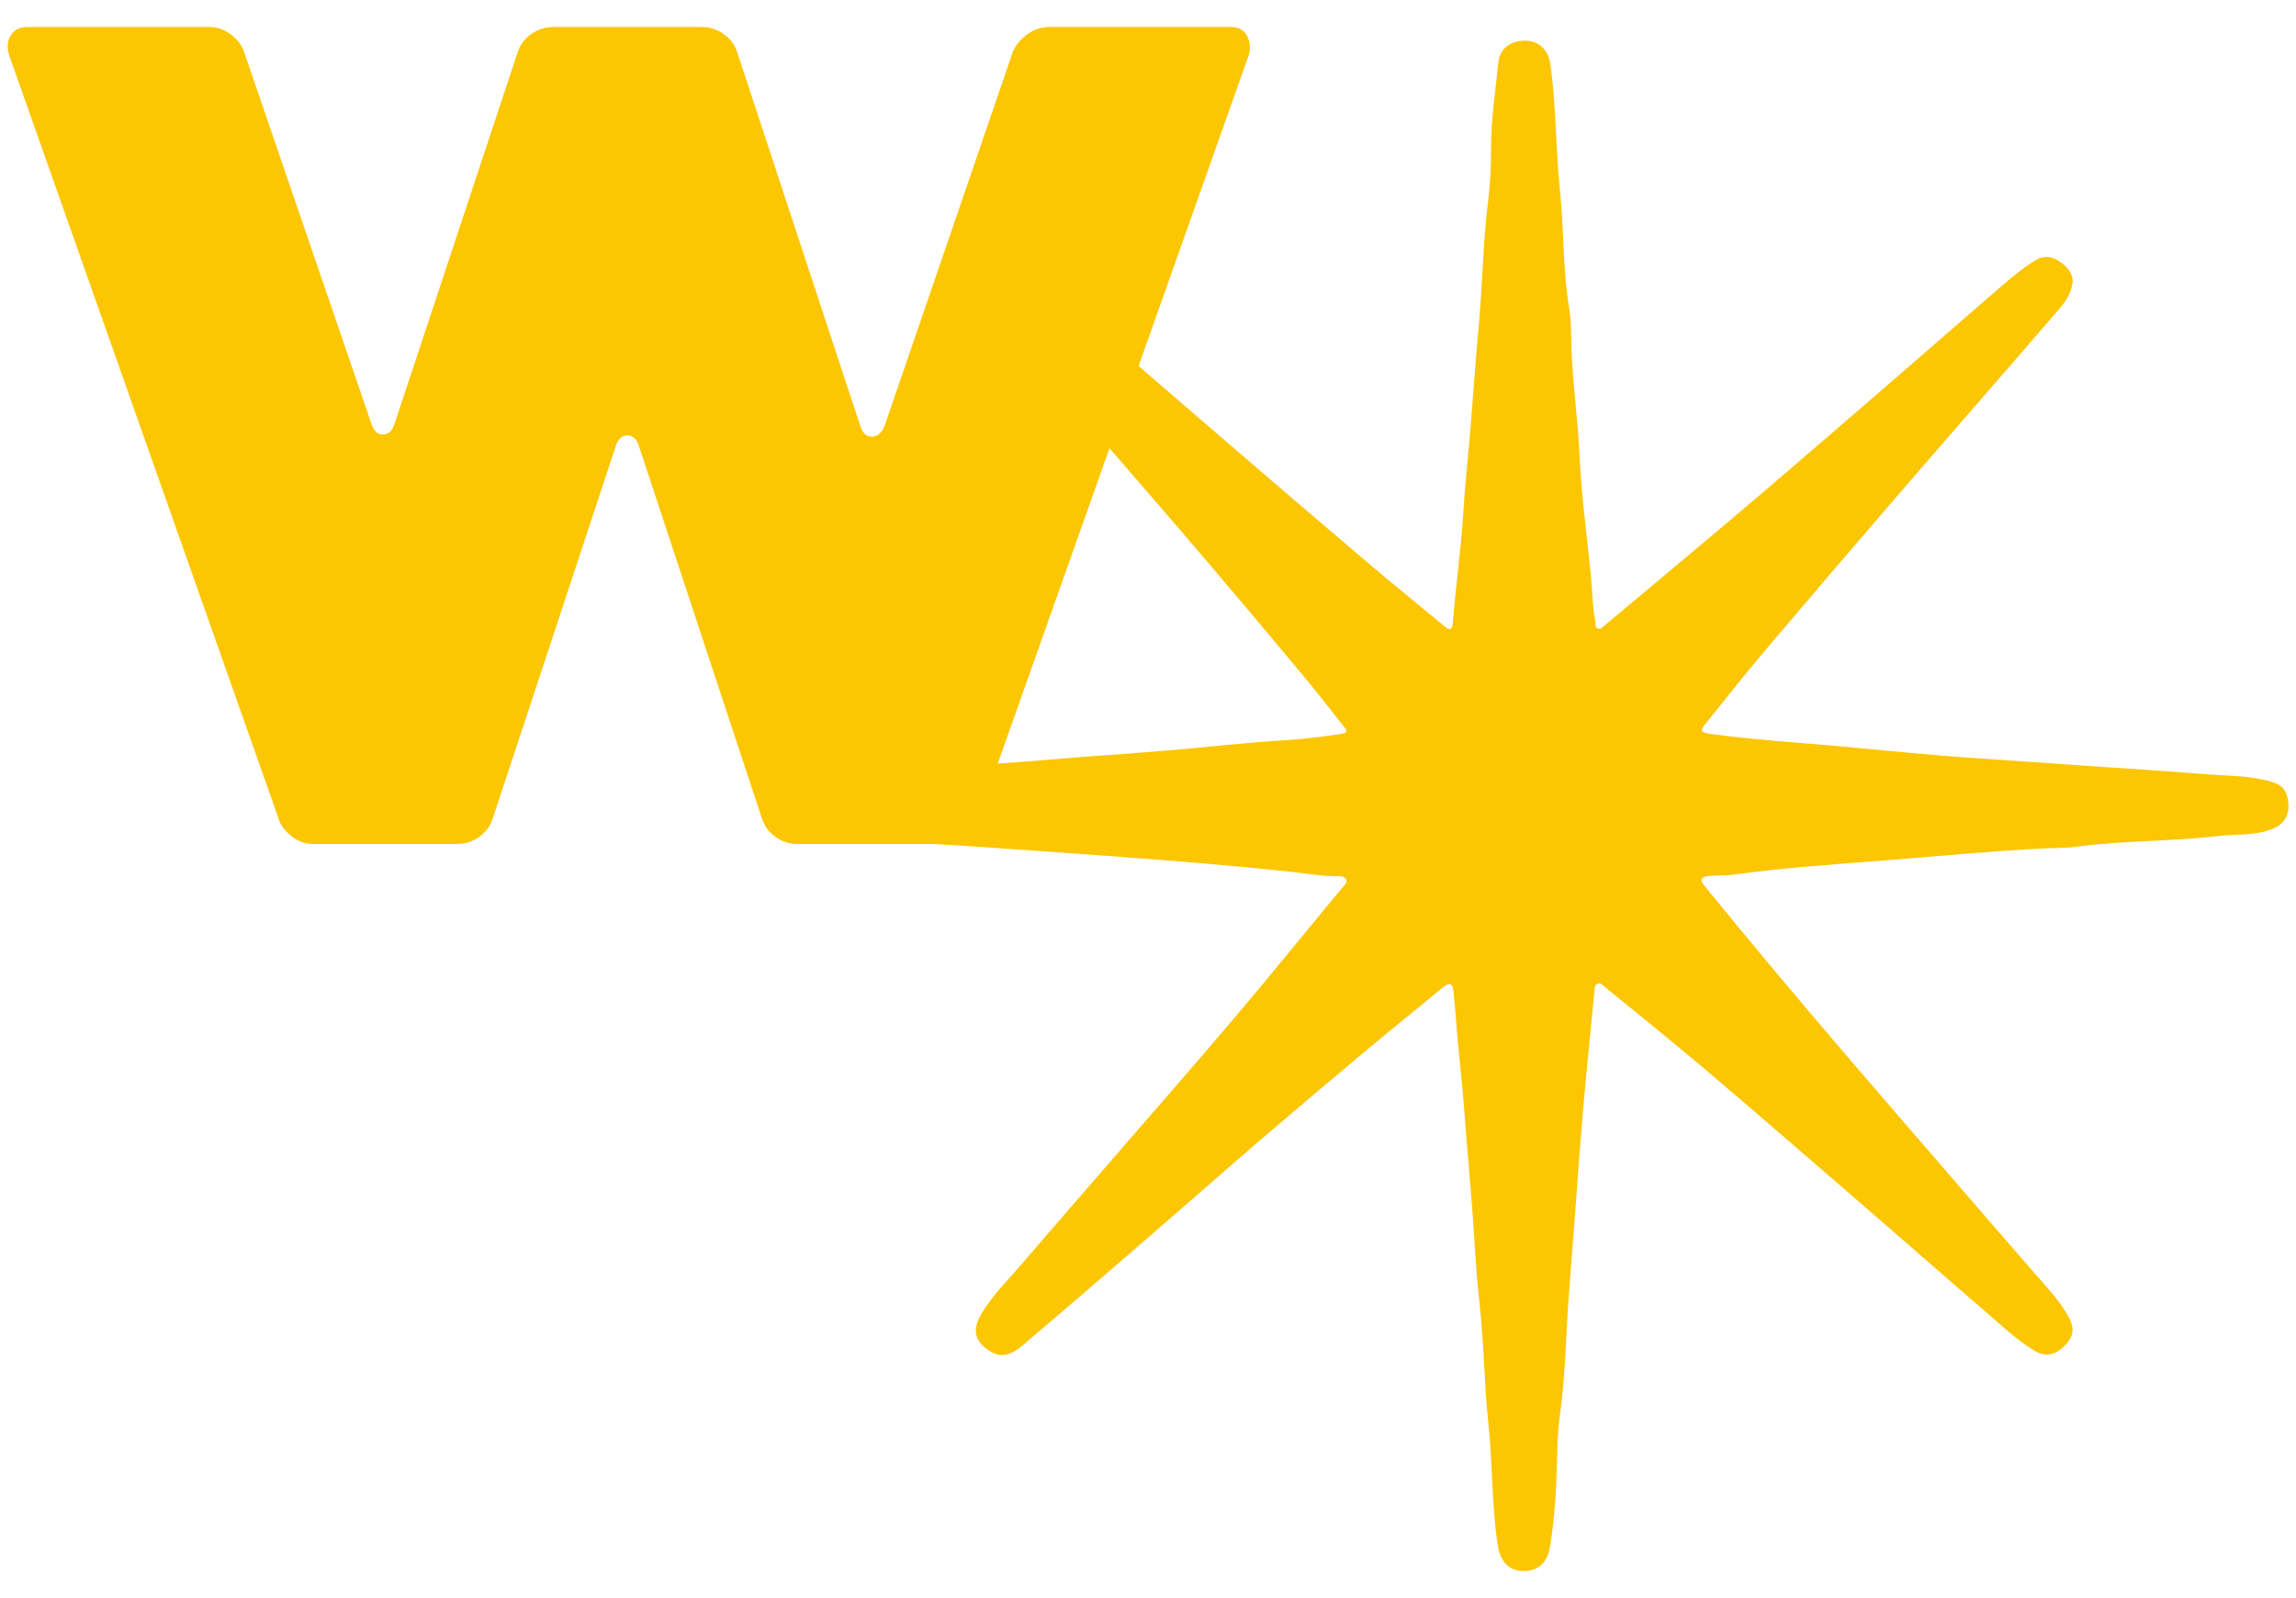
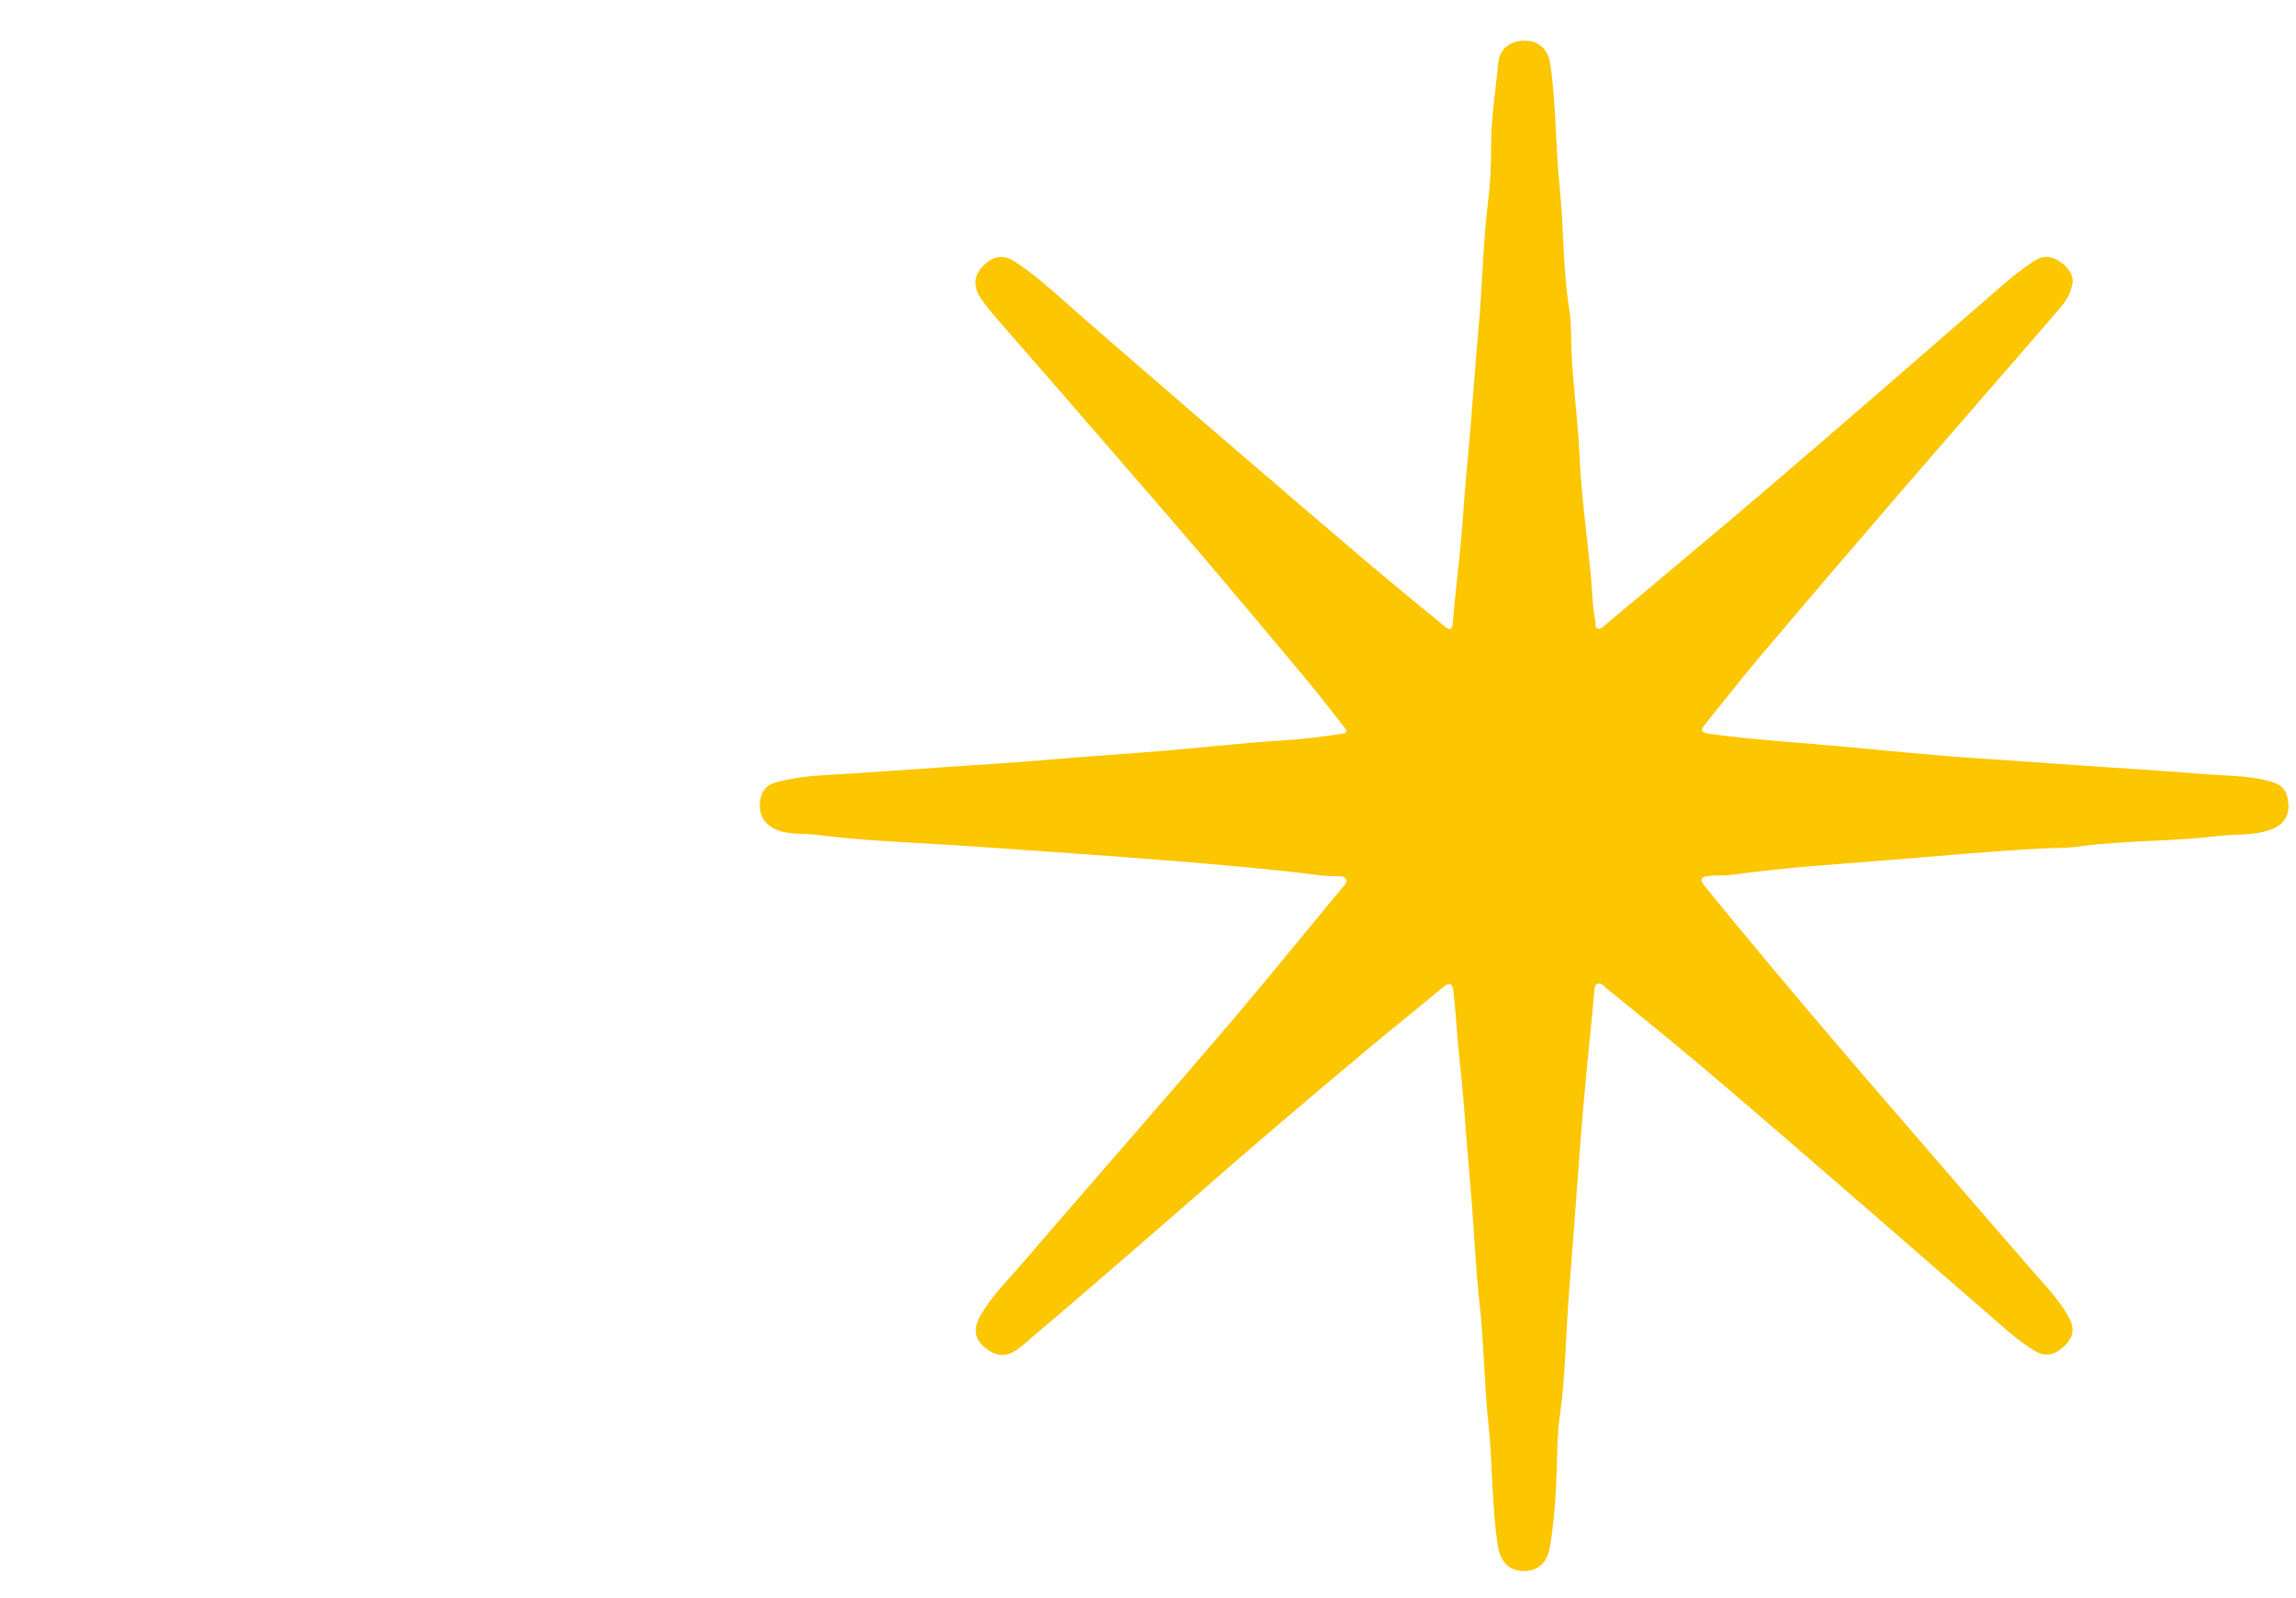
<svg xmlns="http://www.w3.org/2000/svg" id="Capa_1" viewBox="0 0 287.41 200">
  <defs>
    <style>      .cls-1 {        fill: #fcc600;      }    </style>
  </defs>
  <path class="cls-1" d="M259.4,35.46c-.15,1.55-1.16,2.67-2.1,3.76-6.6,7.66-13.26,15.27-19.86,22.92-5.59,6.48-11.16,12.99-16.69,19.52-2.47,2.92-4.82,5.94-7.23,8.91-.55.67-.87,1.09.46,1.28,5.41.76,10.86,1.07,16.29,1.57,5.89.54,11.77,1.15,17.67,1.53,4.27.27,8.53.6,12.8.89,4.99.35,9.99.63,14.98,1.05,2.76.23,5.55.15,8.27.87,1.63.43,2.25,1.03,2.45,2.67.18,1.52-.46,2.69-1.88,3.29-2.24.95-4.67.65-7,.94-5.74.69-11.54.52-17.28,1.3-1.71.23-3.45.18-5.18.28-6.36.36-12.7.94-19.04,1.45-6.39.52-12.8.91-19.16,1.81-.94.13-1.91.05-2.86.14-1.18.11-1.34.45-.62,1.32,2.68,3.28,5.37,6.55,8.09,9.8,3.19,3.81,6.39,7.6,9.62,11.37,3.85,4.5,7.73,8.97,11.6,13.45,3.87,4.48,7.73,8.97,11.63,13.43,1.59,1.82,3.27,3.56,4.49,5.66.87,1.49.78,2.58-.33,3.72-1.23,1.27-2.49,1.54-3.92.65-2.33-1.44-4.31-3.35-6.38-5.13-5.52-4.76-10.99-9.57-16.5-14.33-6.03-5.21-12.05-10.44-18.12-15.59-4.13-3.5-8.36-6.9-12.56-10.32-.3-.24-.61-.71-1.03-.54-.48.19-.4.77-.45,1.21-.65,6.62-1.33,13.23-1.82,19.86-.43,5.95-.89,11.9-1.35,17.84-.39,5.08-.42,10.19-1.14,15.25-.29,2.02-.31,4.09-.36,6.14-.09,3.42-.31,6.82-.87,10.2-.33,2.02-1.51,3.07-3.39,3.03-1.74-.04-2.83-1.2-3.13-3.17-.79-5.05-.64-10.18-1.18-15.24-.54-5.12-.56-10.27-1.14-15.39-.46-4.06-.61-8.17-.94-12.25-.31-3.95-.67-7.89-.96-11.84-.27-3.64-.74-7.25-.99-10.88-.09-1.23-.23-2.45-.33-3.67-.09-1.07-.43-1.39-1.38-.59-3.15,2.62-6.36,5.18-9.5,7.81-4.47,3.74-8.92,7.5-13.35,11.3-4.63,3.98-9.2,8.02-13.82,12.01-5.3,4.59-10.61,9.18-15.96,13.71-1.13.96-2.44,1.66-3.99.7-1.94-1.18-2.3-2.64-1.16-4.6,1.42-2.43,3.42-4.37,5.23-6.48,4-4.67,8.05-9.3,12.07-13.95,4.86-5.61,9.75-11.2,14.55-16.86,4.15-4.9,8.2-9.89,12.29-14.84.38-.46.78-.89,1.14-1.36.22-.28.59-.56.44-.94-.17-.44-.67-.46-1.06-.45-1.97.02-3.9-.34-5.84-.55-7.01-.76-14.04-1.32-21.07-1.85-6.21-.46-12.43-.89-18.64-1.32-6.58-.46-13.18-.63-19.73-1.46-1.44-.18-2.92-.03-4.34-.42-2.14-.59-3.08-2.17-2.61-4.23.26-1.14,1.02-1.71,2.04-1.96,1.99-.5,4.01-.76,6.07-.87,5.04-.28,10.08-.66,15.11-1.01,4.22-.29,8.45-.53,12.66-.9,5.07-.44,10.16-.75,15.23-1.18,4.85-.42,9.69-.97,14.54-1.27,2.36-.15,4.71-.44,7.05-.8,1.02-.15.53-.6.23-.98-1.61-2.04-3.19-4.1-4.85-6.09-4.14-4.97-8.3-9.92-12.49-14.84-3.72-4.37-7.49-8.7-11.24-13.04-4.68-5.4-9.37-10.81-14.07-16.19-.96-1.1-1.94-2.18-2.74-3.4-.92-1.4-.87-2.79.15-3.88,1.29-1.39,2.63-1.68,4.15-.68,3.24,2.14,6.01,4.87,8.94,7.4,5.85,5.08,11.7,10.14,17.57,15.19,5.87,5.05,11.74,10.09,17.65,15.1,3.16,2.68,6.38,5.29,9.57,7.93.62.52,1,.56,1.07-.45.34-4.49,1-8.95,1.28-13.46.24-3.81.66-7.62.97-11.43.32-3.85.57-7.72.93-11.57.52-5.48.57-11,1.25-16.47.27-2.16.36-4.36.35-6.55-.01-3.57.56-7.08.91-10.62.17-1.75,1.51-2.75,3.36-2.74,1.68,0,2.88,1.12,3.13,2.85.77,5.19.66,10.45,1.2,15.65.52,5.03.37,10.11,1.19,15.11.26,1.62.22,3.28.27,4.91.15,4.42.8,8.79,1,13.2.22,5,.91,9.97,1.41,14.96.2,1.99.18,4.01.59,5.98.07.33-.16.81.33.94.33.09.58-.2.83-.4,6.94-5.83,13.92-11.61,20.8-17.5,9.34-8,18.62-16.06,27.9-24.13,1.65-1.44,3.3-2.87,5.15-4.04,1.03-.66,2.08-.59,3.08.1.98.67,1.75,1.48,1.65,2.8Z" />
-   <path class="cls-1" d="M1.33,7.43c-.46-1.12-.49-2.07-.07-2.86.42-.79,1.14-1.19,2.17-1.19h22.78c.93,0,1.82.3,2.65.91.84.61,1.4,1.33,1.68,2.17l15.93,46.53c.28.93.77,1.4,1.47,1.4s1.19-.47,1.47-1.4l15.37-46.39c.28-.93.84-1.7,1.68-2.31.84-.6,1.77-.91,2.79-.91h18.58c1.02,0,1.96.3,2.79.91.84.61,1.4,1.37,1.68,2.31l15.37,46.67c.28.93.77,1.4,1.47,1.4s1.23-.47,1.61-1.4L126.8,6.45c.37-.84.98-1.56,1.82-2.17.84-.6,1.77-.91,2.79-.91h22.63c1.02,0,1.72.4,2.1,1.19.37.79.42,1.61.14,2.44l-33.81,95.43c-.37.93-.98,1.7-1.82,2.31s-1.77.91-2.79.91h-18.02c-1.03,0-1.96-.3-2.79-.91-.84-.61-1.4-1.37-1.68-2.31l-15.37-46.53c-.28-.93-.77-1.4-1.47-1.4s-1.19.47-1.47,1.4l-15.37,46.53c-.28.93-.84,1.7-1.68,2.31-.84.61-1.77.91-2.79.91h-18.02c-1.03,0-1.96-.35-2.8-1.05-.84-.7-1.35-1.42-1.54-2.17L1.33,7.43Z" />
</svg>